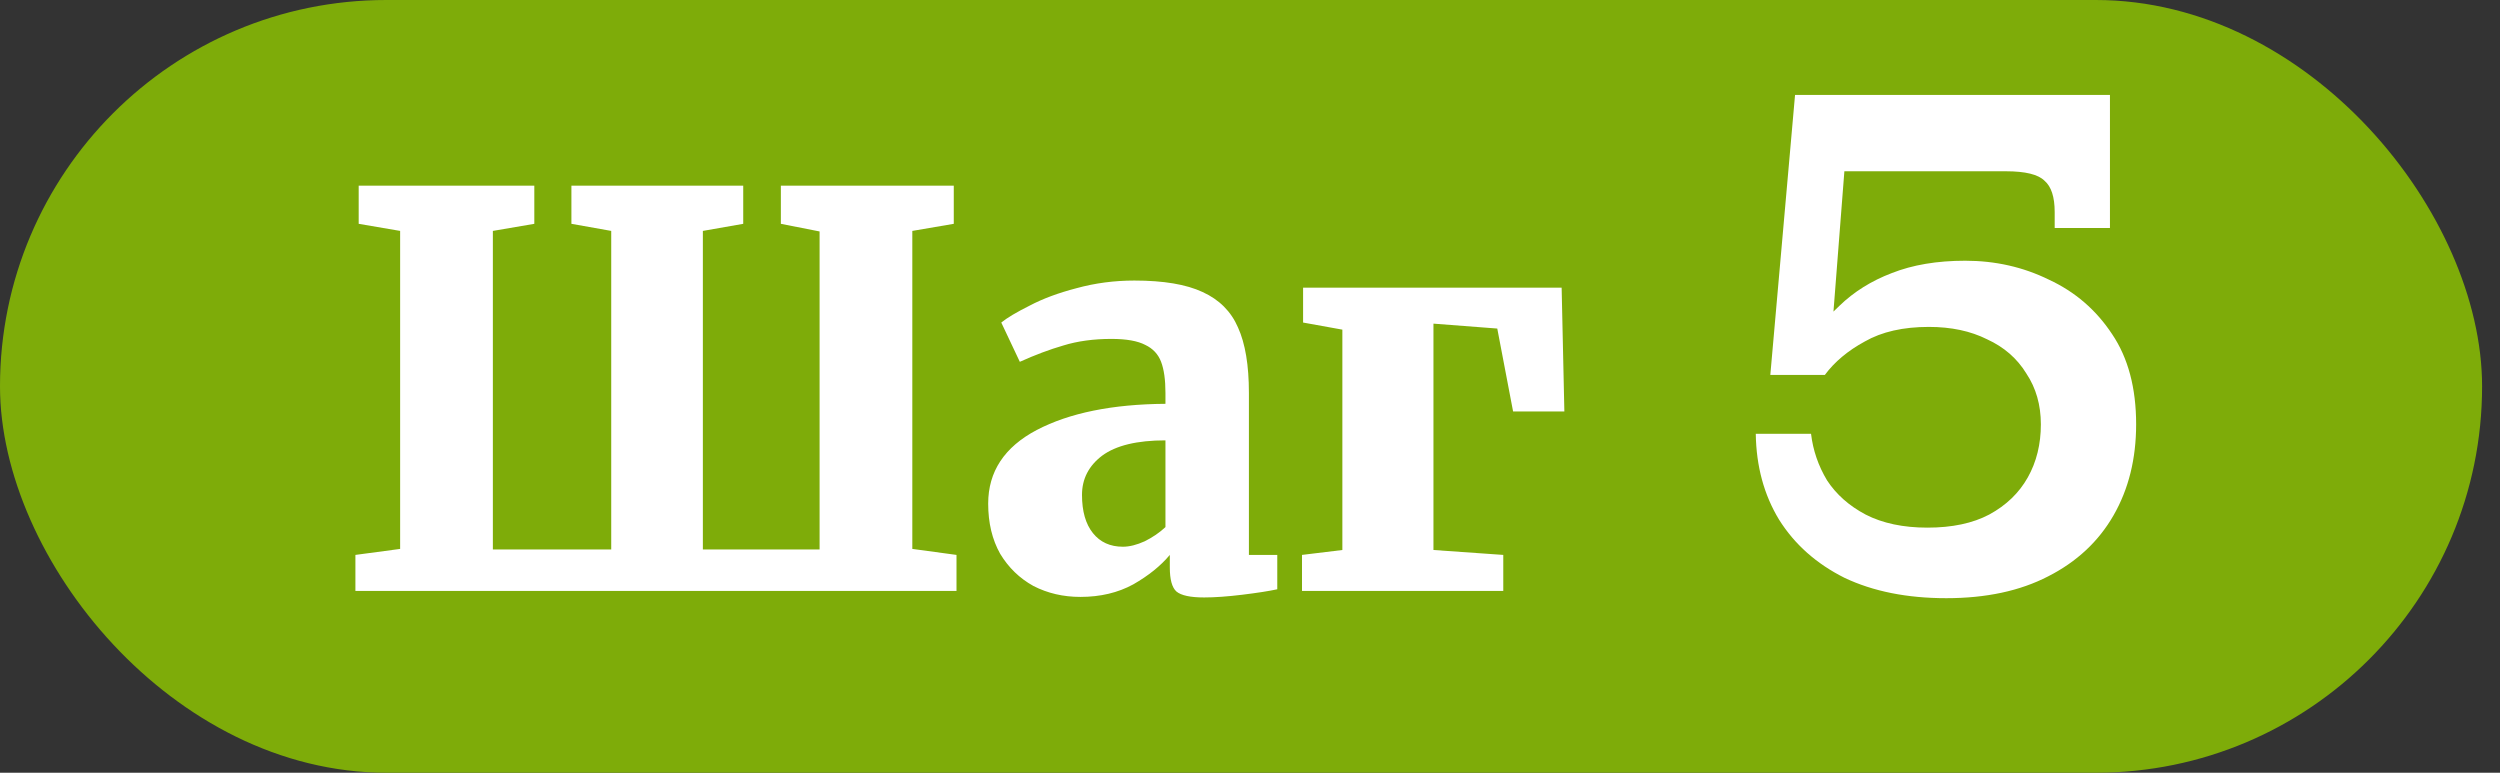
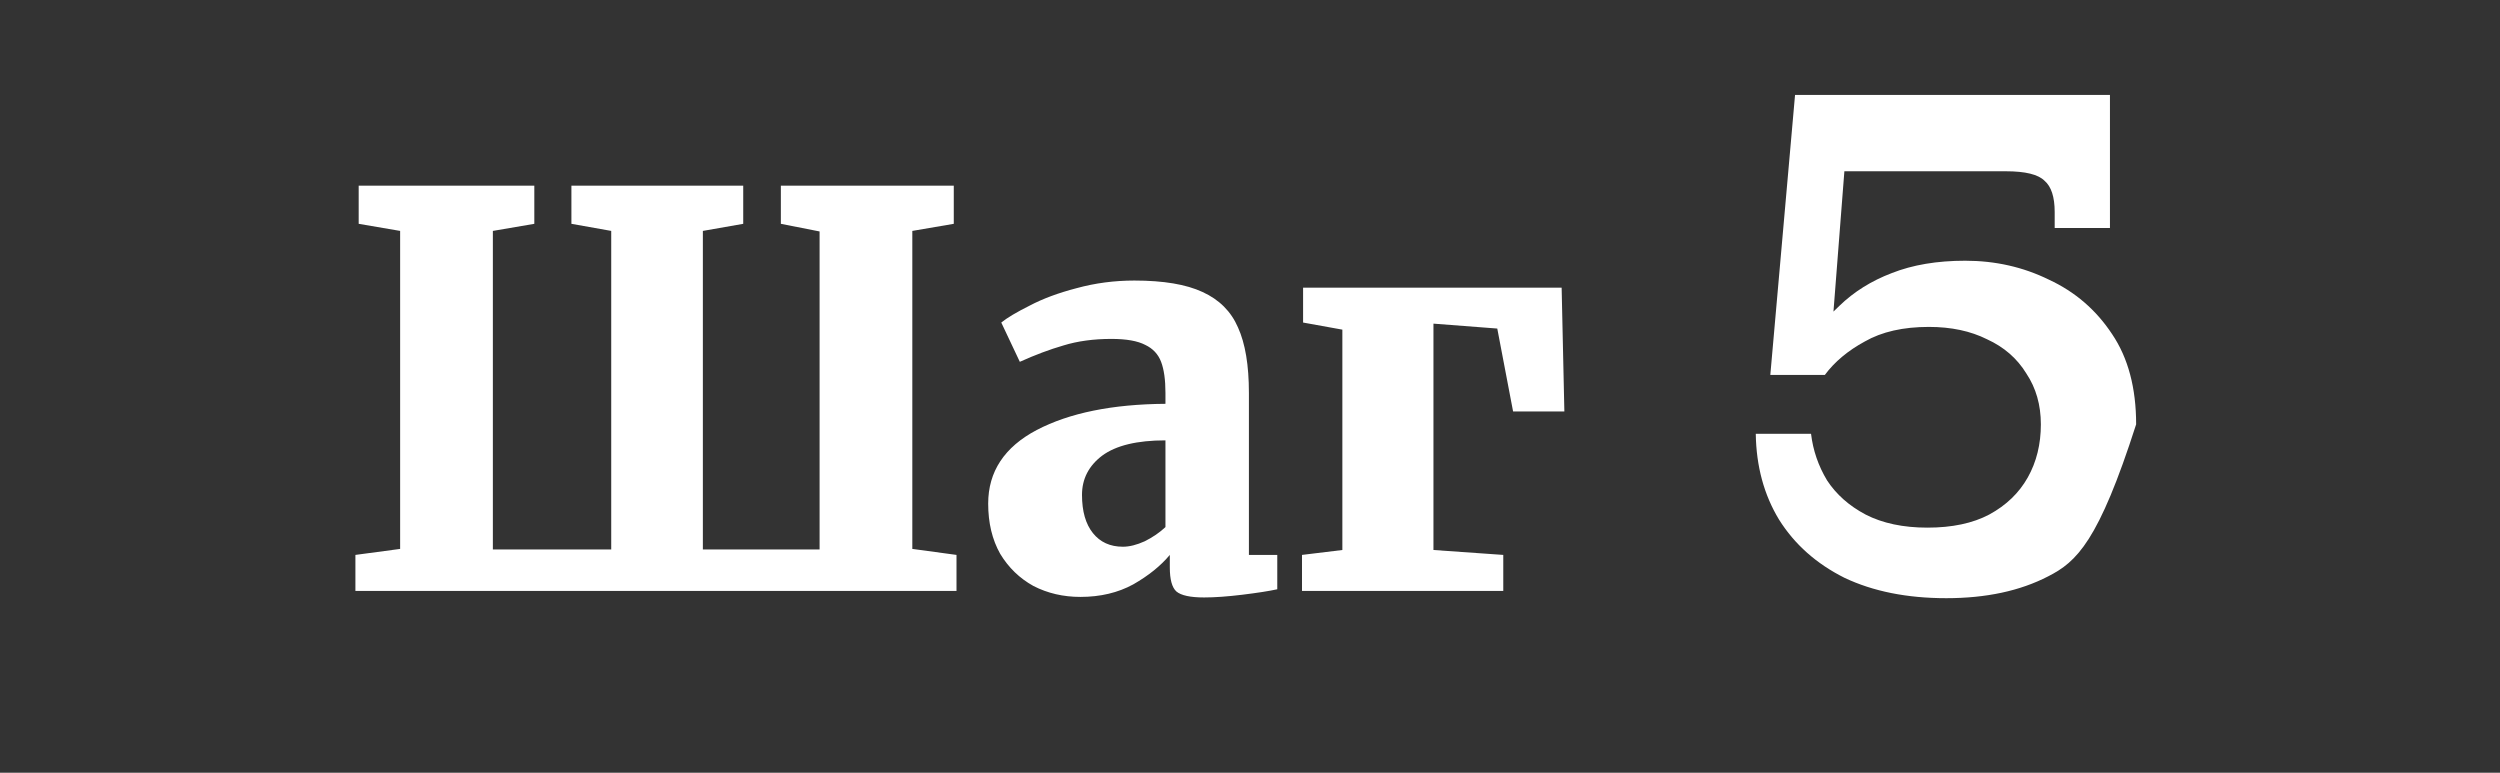
<svg xmlns="http://www.w3.org/2000/svg" width="110" height="34" viewBox="0 0 110 34" fill="none">
  <rect x="0" y="0" width="110" height="34" fill="#333333" stroke="none" />
-   <rect width="109.212" height="34" rx="17" fill="#7EAC09" />
  <path d="M23.51 8.168V9.848L21.686 10.16V24.176H26.894V10.16L25.142 9.848V8.168H32.702V9.848L30.926 10.16V24.176H36.062V10.184L34.358 9.848V8.168H41.966V9.848L40.142 10.16V24.152L42.086 24.416V26H15.638V24.416L17.606 24.152V10.16L15.782 9.848V8.168H23.51ZM43.48 22.16C43.48 20.752 44.192 19.672 45.616 18.92C47.056 18.168 48.944 17.784 51.28 17.768V17.288C51.28 16.712 51.216 16.256 51.088 15.92C50.96 15.584 50.728 15.336 50.392 15.176C50.056 15 49.56 14.912 48.904 14.912C48.12 14.912 47.416 15.008 46.792 15.2C46.184 15.376 45.544 15.616 44.872 15.92L44.056 14.192C44.312 13.984 44.728 13.736 45.304 13.448C45.88 13.144 46.568 12.888 47.368 12.68C48.184 12.456 49.032 12.344 49.912 12.344C51.192 12.344 52.192 12.512 52.912 12.848C53.648 13.184 54.168 13.704 54.472 14.408C54.792 15.112 54.952 16.072 54.952 17.288V24.416H56.2V25.928C55.832 26.008 55.32 26.088 54.664 26.168C54.008 26.248 53.448 26.288 52.984 26.288C52.376 26.288 51.968 26.2 51.76 26.024C51.568 25.848 51.472 25.496 51.472 24.968V24.416C51.072 24.896 50.536 25.328 49.864 25.712C49.192 26.08 48.416 26.264 47.536 26.264C46.784 26.264 46.096 26.104 45.472 25.784C44.864 25.448 44.376 24.976 44.008 24.368C43.656 23.744 43.48 23.008 43.48 22.16ZM49.408 24.056C49.696 24.056 50.016 23.976 50.368 23.816C50.72 23.64 51.024 23.432 51.28 23.192V19.376C50.032 19.376 49.104 19.6 48.496 20.048C47.904 20.496 47.608 21.072 47.608 21.776C47.608 22.496 47.768 23.056 48.088 23.456C48.408 23.856 48.848 24.056 49.408 24.056ZM68.712 12.656L68.832 18.104H66.576L65.88 14.456L63.072 14.24V24.2L66.144 24.416V26H57.288V24.416L59.064 24.2V14.504L57.336 14.192V12.656H68.712Z" fill="white" />
-   <path d="M85.638 26.32C83.91 26.32 82.417 26.021 81.158 25.424C79.921 24.805 78.961 23.952 78.278 22.864C77.617 21.776 77.275 20.517 77.254 19.088H79.686C79.772 19.813 80.006 20.496 80.39 21.136C80.796 21.755 81.361 22.256 82.086 22.64C82.833 23.024 83.74 23.216 84.806 23.216C85.894 23.216 86.801 23.024 87.526 22.64C88.273 22.235 88.838 21.691 89.222 21.008C89.606 20.325 89.798 19.547 89.798 18.672C89.798 17.819 89.585 17.072 89.158 16.432C88.753 15.771 88.177 15.269 87.43 14.928C86.705 14.565 85.852 14.384 84.87 14.384C83.74 14.384 82.801 14.597 82.054 15.024C81.308 15.429 80.721 15.92 80.294 16.496L79.302 15.536C79.75 14.747 80.294 14.053 80.934 13.456C81.574 12.837 82.342 12.357 83.238 12.016C84.156 11.653 85.233 11.472 86.47 11.472C87.793 11.472 89.019 11.749 90.15 12.304C91.302 12.837 92.23 13.637 92.934 14.704C93.638 15.749 93.99 17.072 93.99 18.672C93.99 20.187 93.659 21.52 92.998 22.672C92.337 23.824 91.377 24.72 90.118 25.36C88.881 26 87.388 26.32 85.638 26.32ZM77.894 16.496L78.982 4.176H81.414L80.518 15.696L80.294 16.496H77.894ZM80.678 7.536L78.982 4.176H92.838V7.536H80.678ZM90.406 9.328C90.406 8.667 90.257 8.208 89.958 7.952C89.681 7.675 89.115 7.536 88.262 7.536H92.838V10.032H90.406V9.328Z" fill="white" />
+   <path d="M85.638 26.32C83.91 26.32 82.417 26.021 81.158 25.424C79.921 24.805 78.961 23.952 78.278 22.864C77.617 21.776 77.275 20.517 77.254 19.088H79.686C79.772 19.813 80.006 20.496 80.39 21.136C80.796 21.755 81.361 22.256 82.086 22.64C82.833 23.024 83.74 23.216 84.806 23.216C85.894 23.216 86.801 23.024 87.526 22.64C88.273 22.235 88.838 21.691 89.222 21.008C89.606 20.325 89.798 19.547 89.798 18.672C89.798 17.819 89.585 17.072 89.158 16.432C88.753 15.771 88.177 15.269 87.43 14.928C86.705 14.565 85.852 14.384 84.87 14.384C83.74 14.384 82.801 14.597 82.054 15.024C81.308 15.429 80.721 15.92 80.294 16.496L79.302 15.536C79.75 14.747 80.294 14.053 80.934 13.456C81.574 12.837 82.342 12.357 83.238 12.016C84.156 11.653 85.233 11.472 86.47 11.472C87.793 11.472 89.019 11.749 90.15 12.304C91.302 12.837 92.23 13.637 92.934 14.704C93.638 15.749 93.99 17.072 93.99 18.672C92.337 23.824 91.377 24.72 90.118 25.36C88.881 26 87.388 26.32 85.638 26.32ZM77.894 16.496L78.982 4.176H81.414L80.518 15.696L80.294 16.496H77.894ZM80.678 7.536L78.982 4.176H92.838V7.536H80.678ZM90.406 9.328C90.406 8.667 90.257 8.208 89.958 7.952C89.681 7.675 89.115 7.536 88.262 7.536H92.838V10.032H90.406V9.328Z" fill="white" />
</svg>